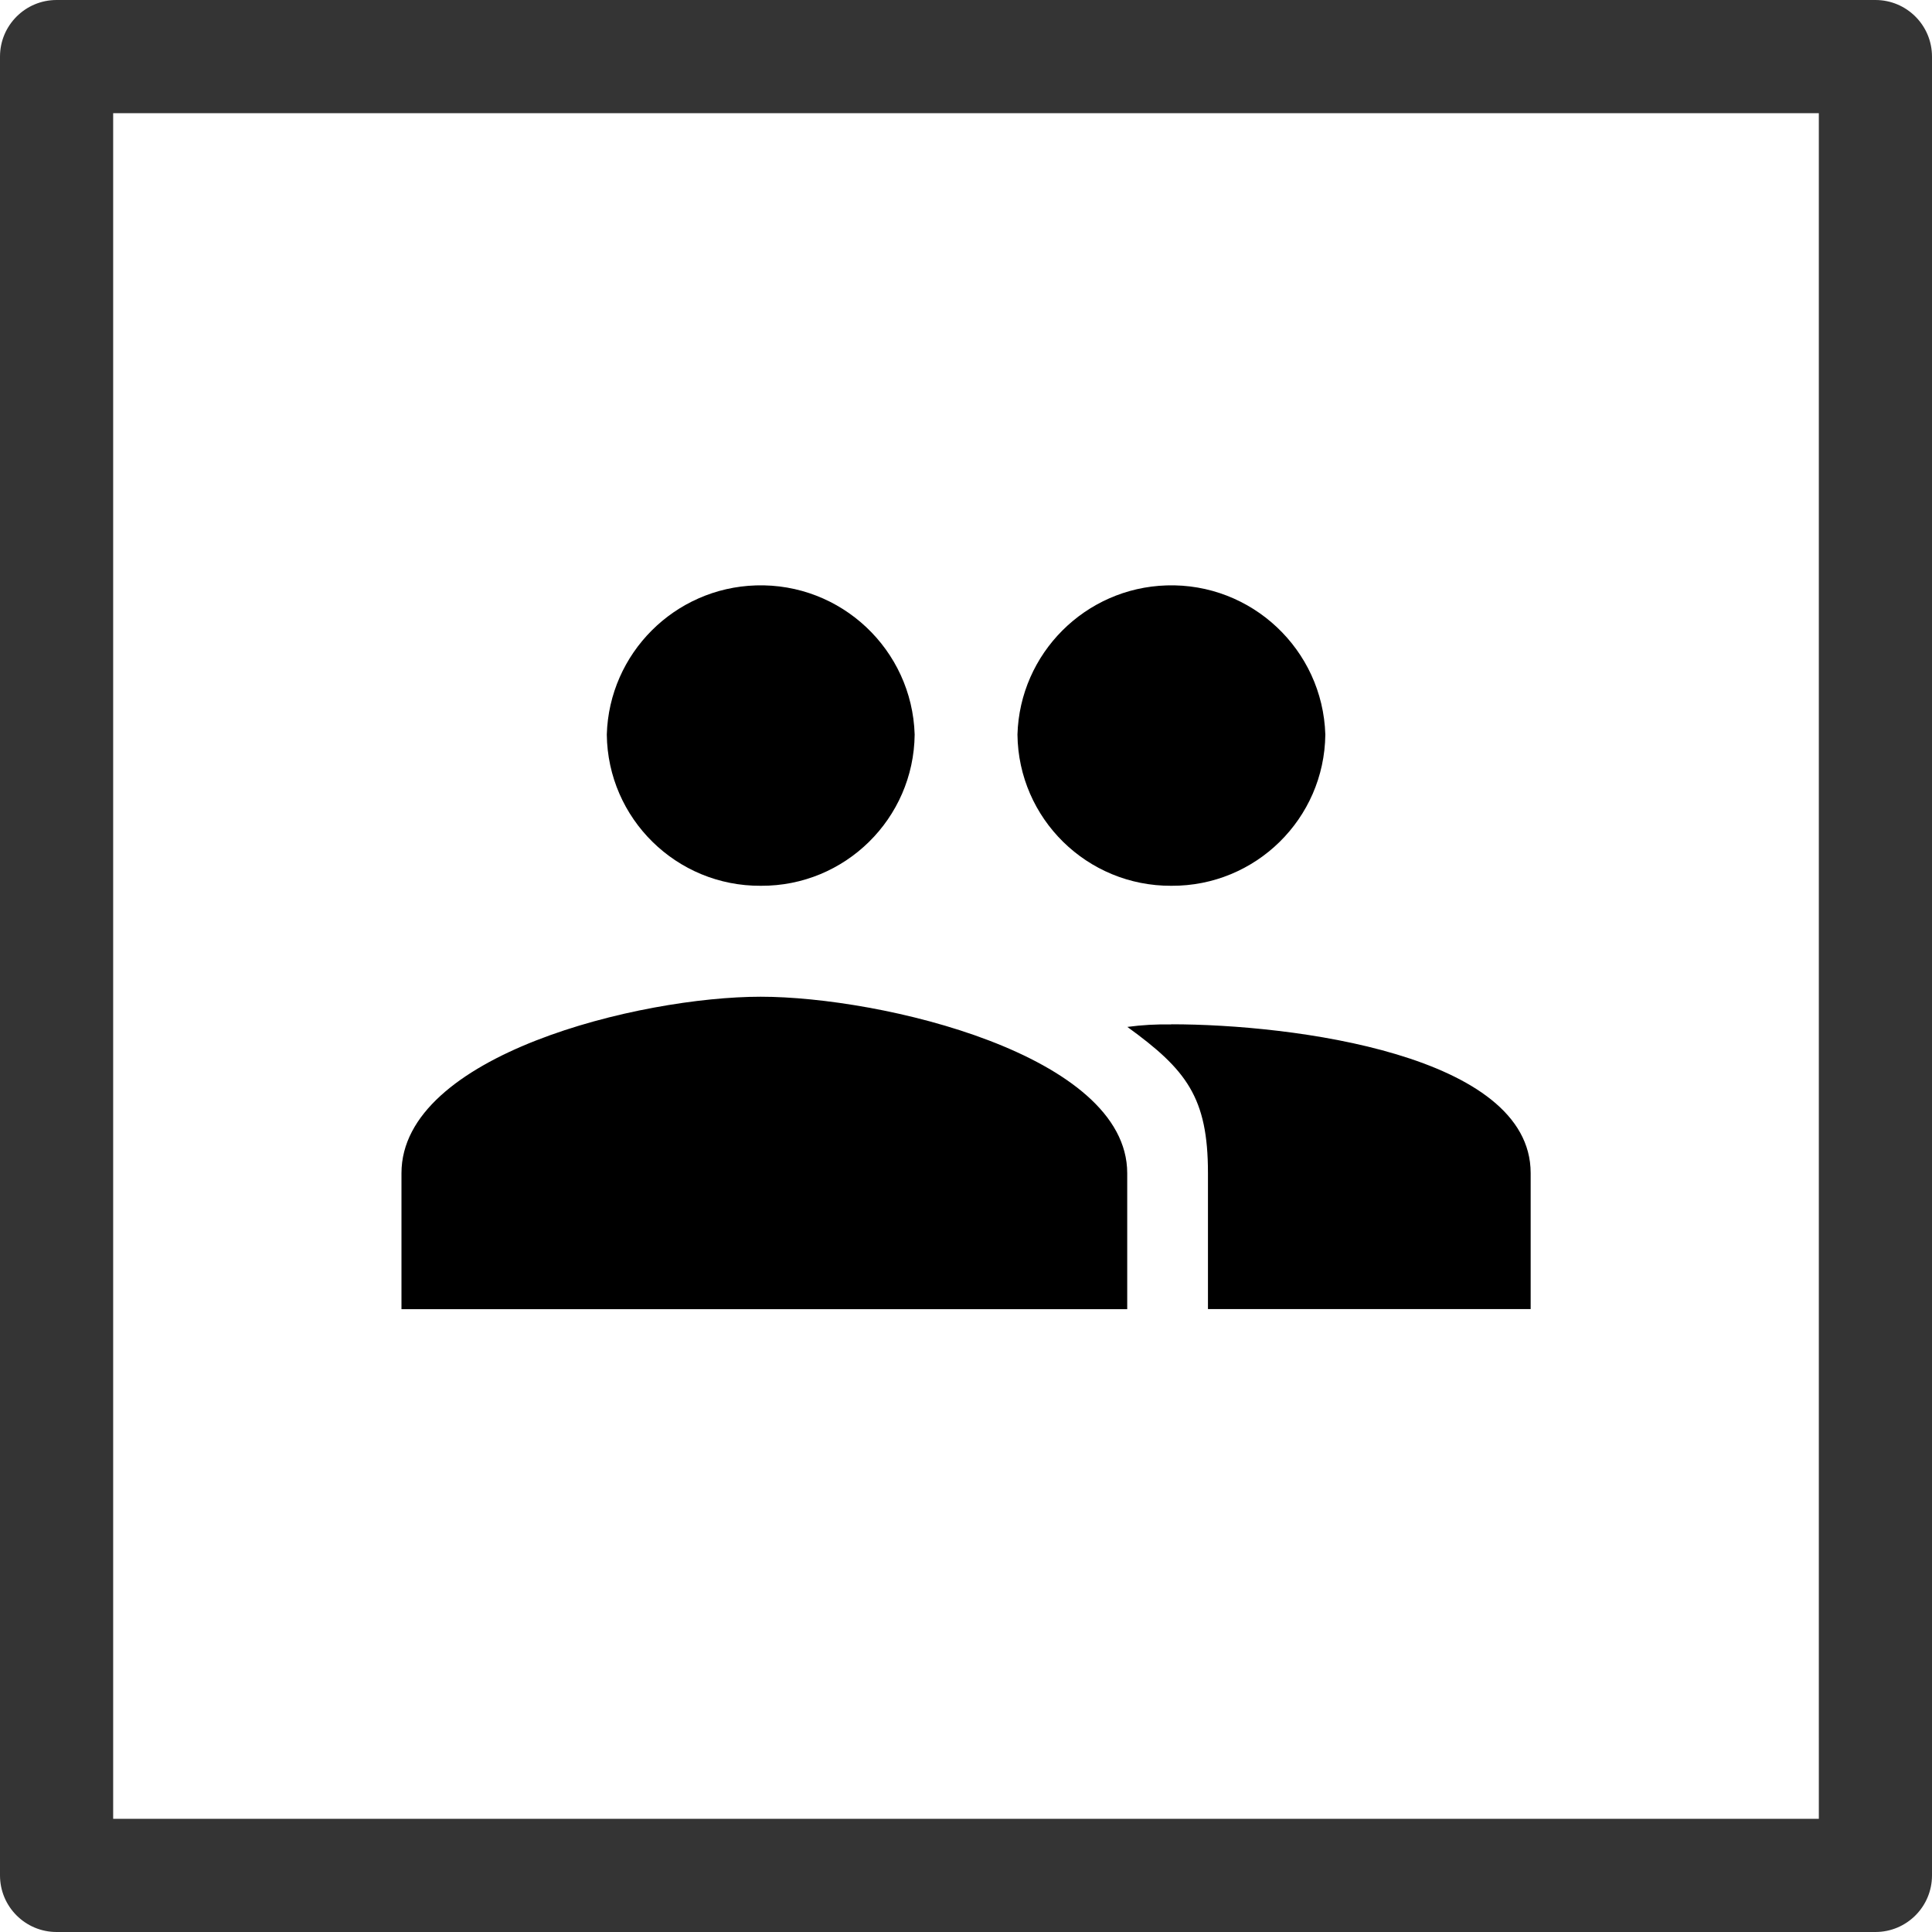
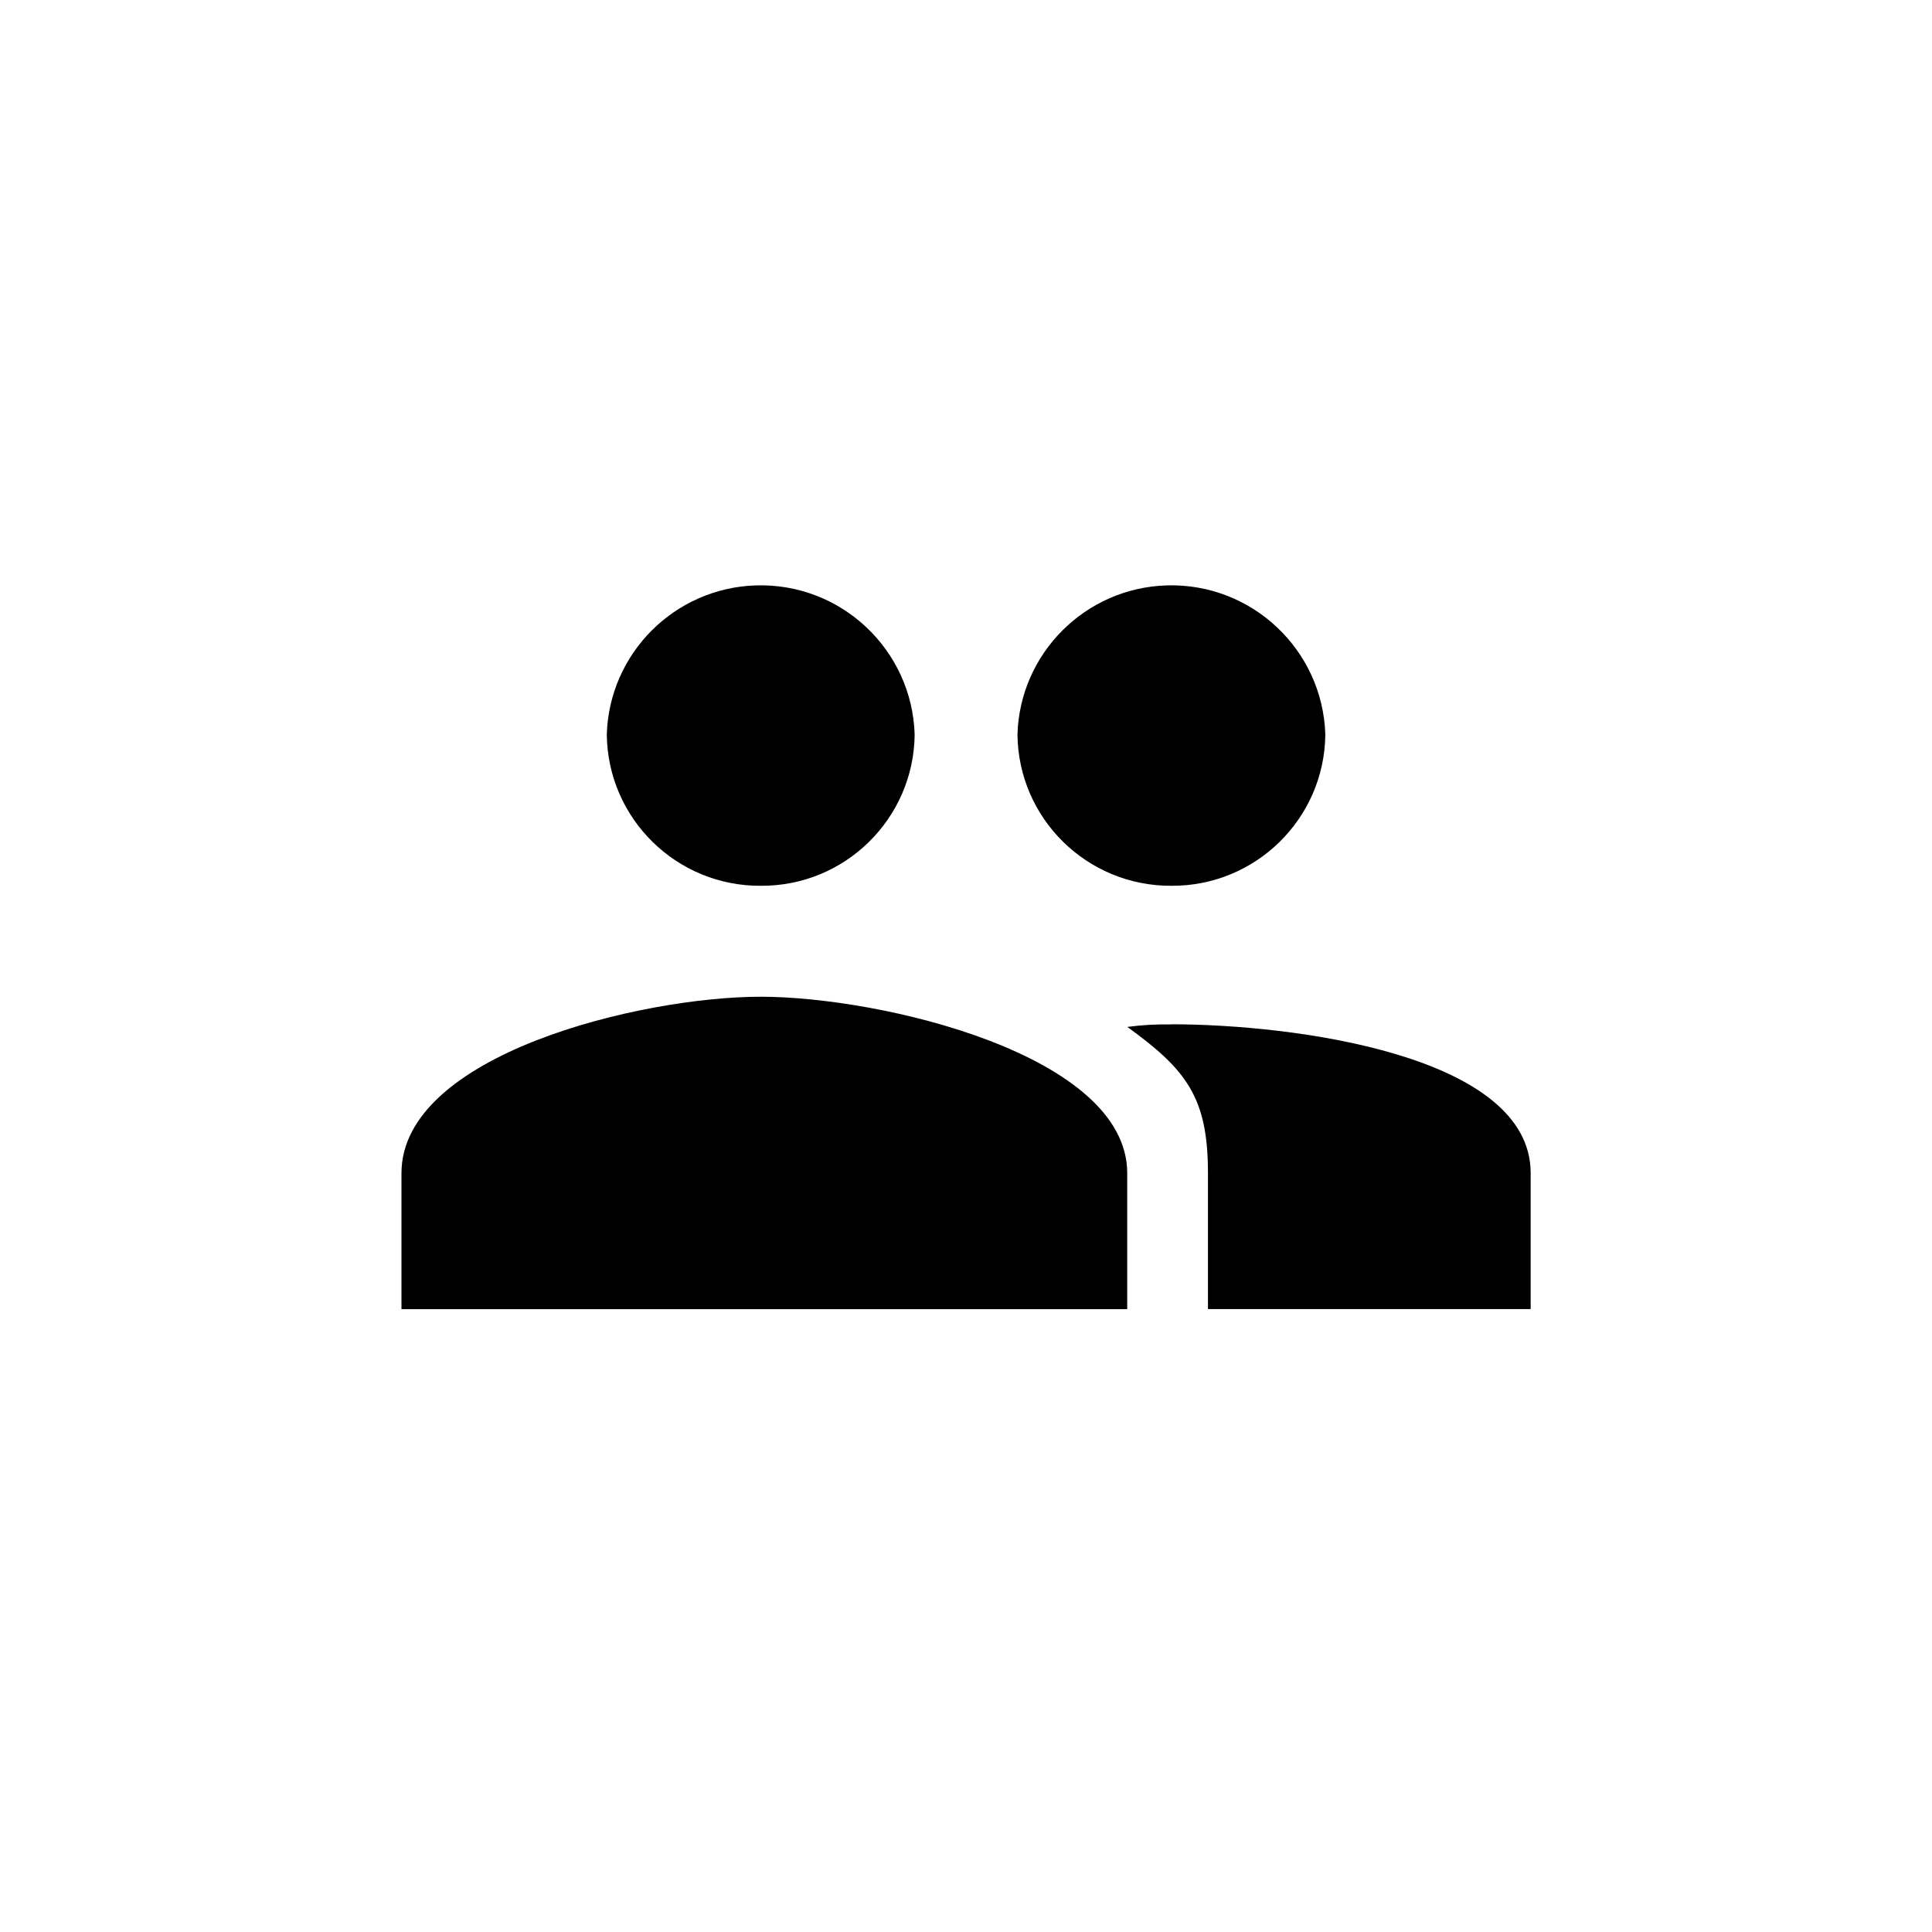
<svg xmlns="http://www.w3.org/2000/svg" id="Ebene_1" data-name="Ebene 1" viewBox="0 0 147.16 147.16">
  <defs>
    <style>
      .cls-1 {
        fill: #343434;
      }
    </style>
  </defs>
  <g id="Gruppe_136" data-name="Gruppe 136">
    <g id="Gruppe_72" data-name="Gruppe 72">
-       <path id="Pfad_46" data-name="Pfad 46" class="cls-1" d="m142.85,0H4.31C1.93,0,0,1.93,0,4.31v138.54c0,2.38,1.93,4.31,4.31,4.31h138.54c2.38,0,4.31-1.93,4.31-4.31h0V4.31C147.16,1.93,145.23,0,142.85,0t0,0m-4.31,132.44v6.1H8.62V8.62h129.92v123.82Z" />
-     </g>
+       </g>
    <path id="Icon_ionic-md-people" data-name="Icon ionic-md-people" d="m89.22,67.47c6.41.04,11.66-5.1,11.73-11.52-.2-6.47-5.62-11.56-12.09-11.36-6.2.19-11.18,5.18-11.36,11.36.07,6.41,5.31,11.55,11.72,11.52Zm-31.27,0c6.41.04,11.65-5.11,11.72-11.52-.2-6.47-5.61-11.56-12.09-11.36-6.2.19-11.18,5.18-11.36,11.36.07,6.41,5.32,11.56,11.73,11.52h0Zm0,8.45c-9.19,0-27.37,4.42-27.37,13.44v10.36h55.28v-10.36c0-9.02-18.74-13.44-27.93-13.44h.01Zm31.27,2.11c-1.12-.02-2.24.04-3.35.19,4.5,3.26,6.14,5.37,6.14,11.13v10.36h24.58v-10.36c0-9.02-18.18-11.33-27.37-11.33h0Z" />
  </g>
</svg>